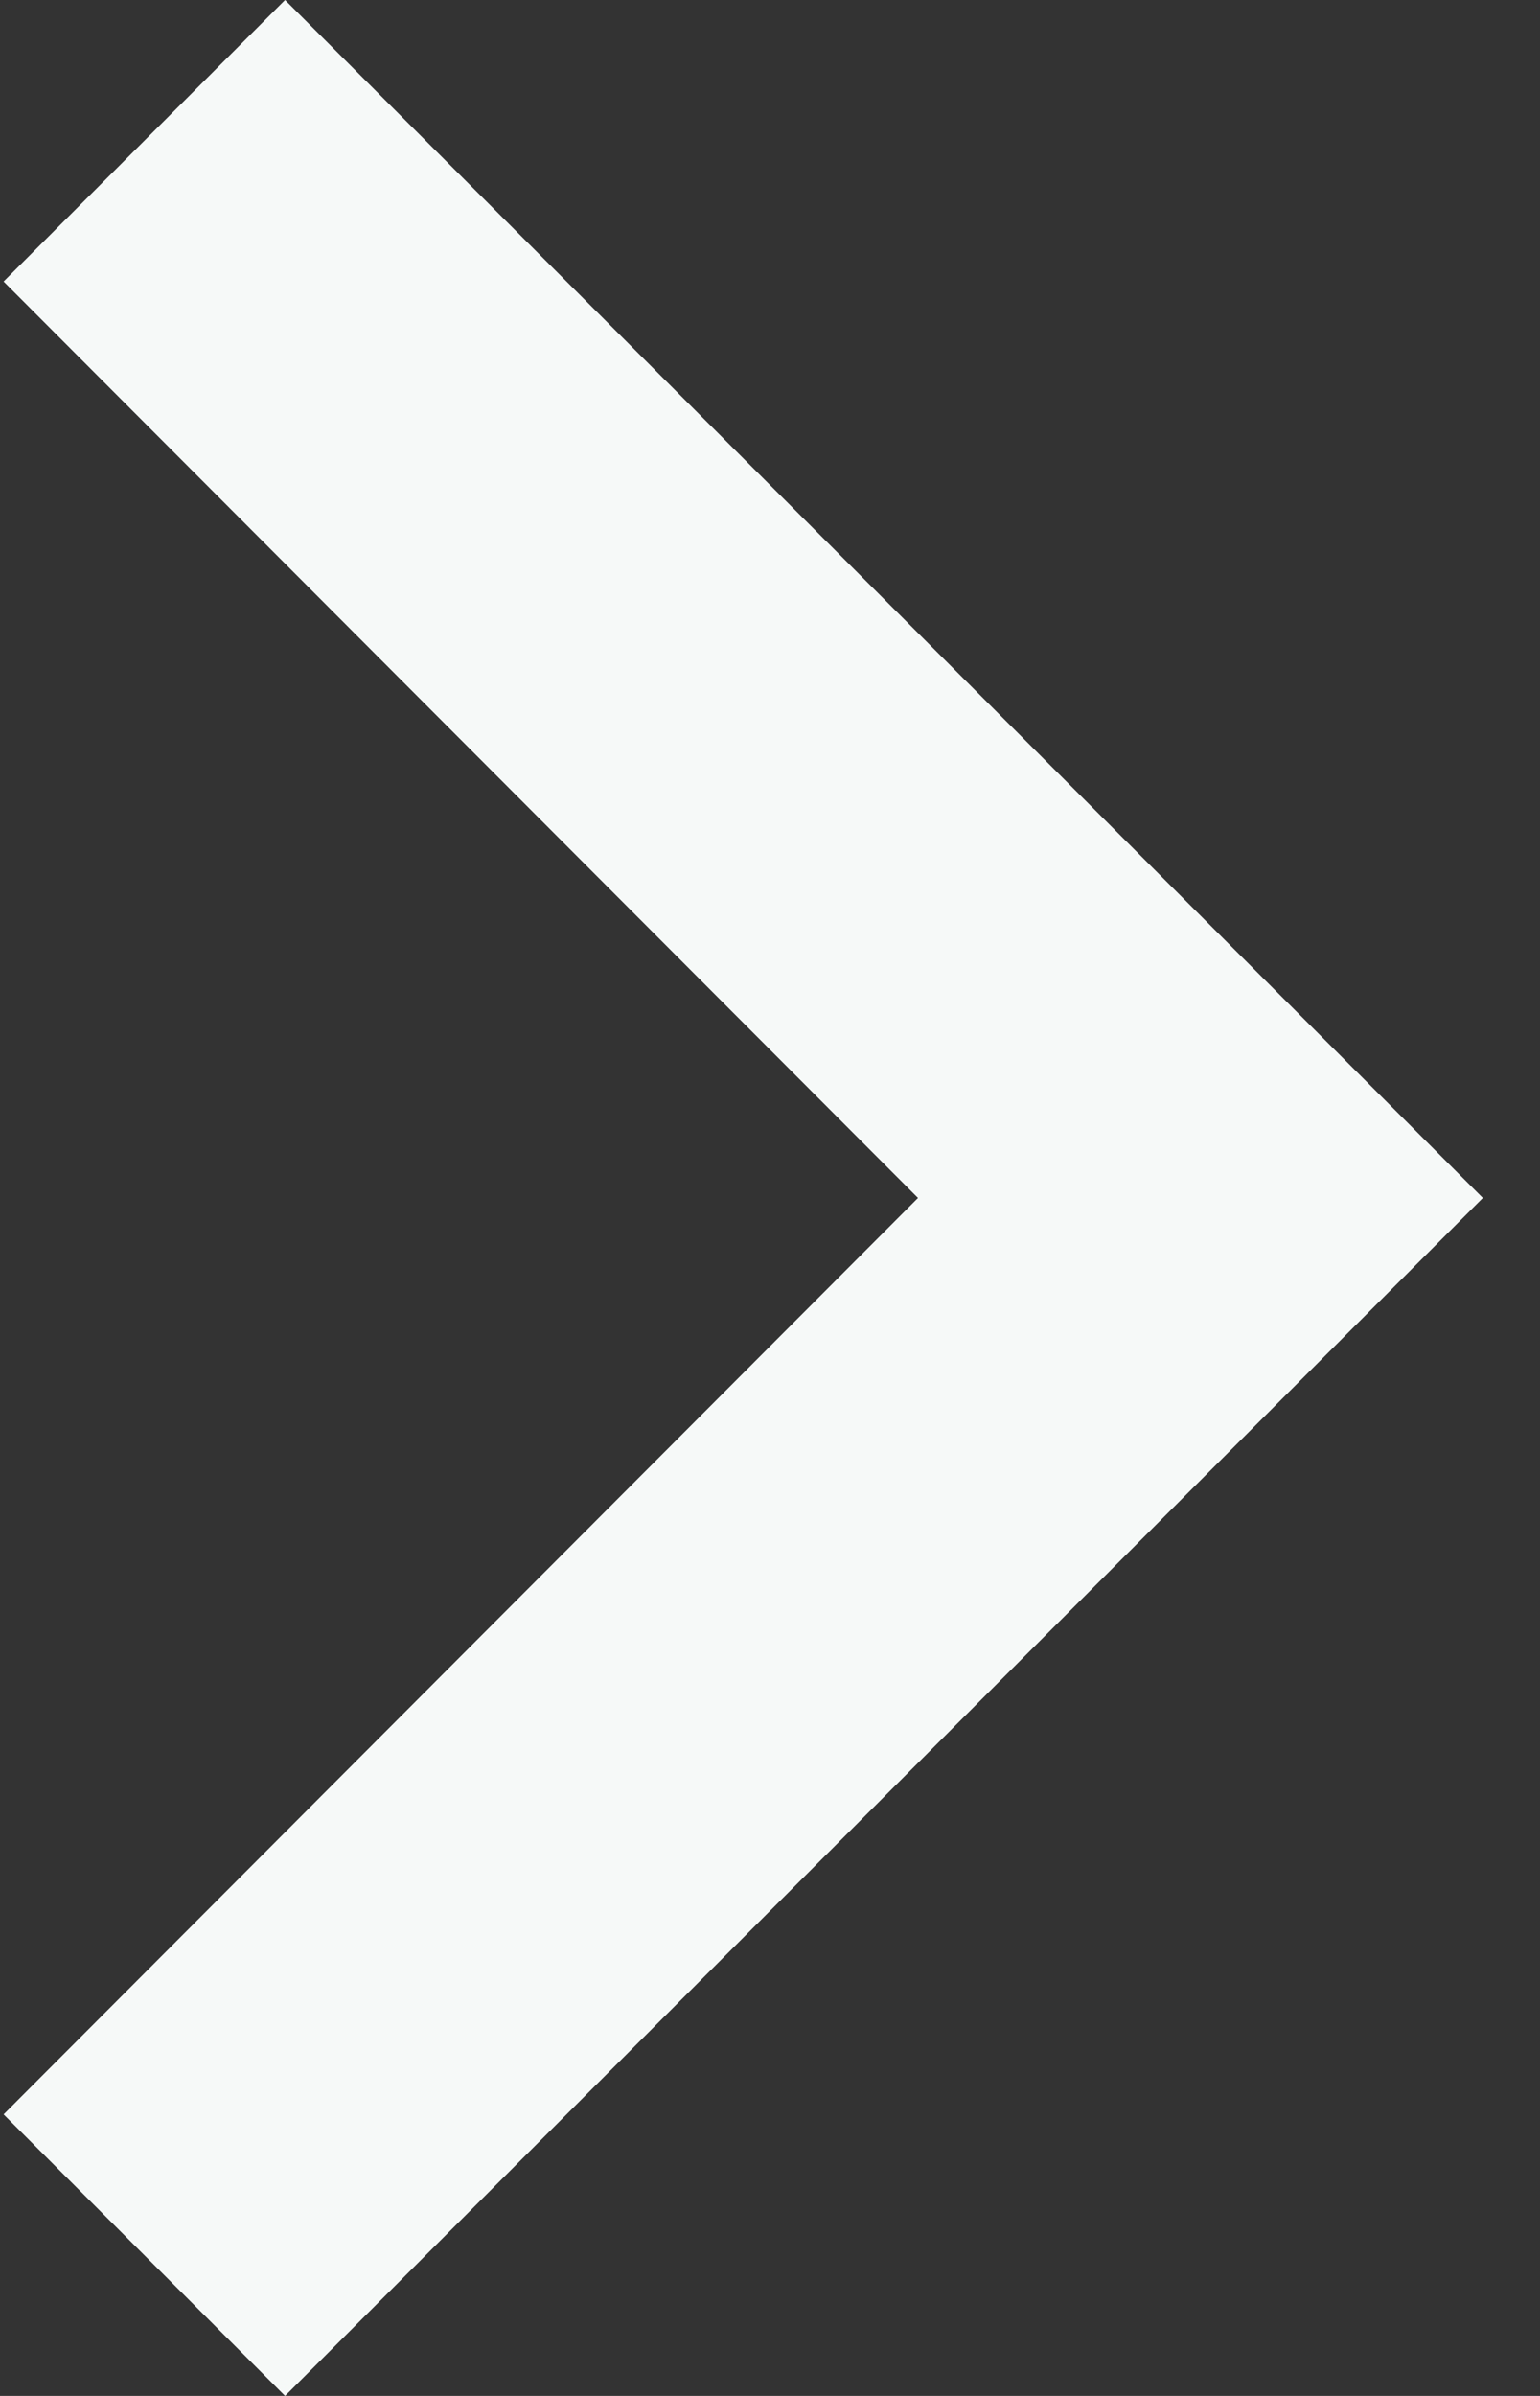
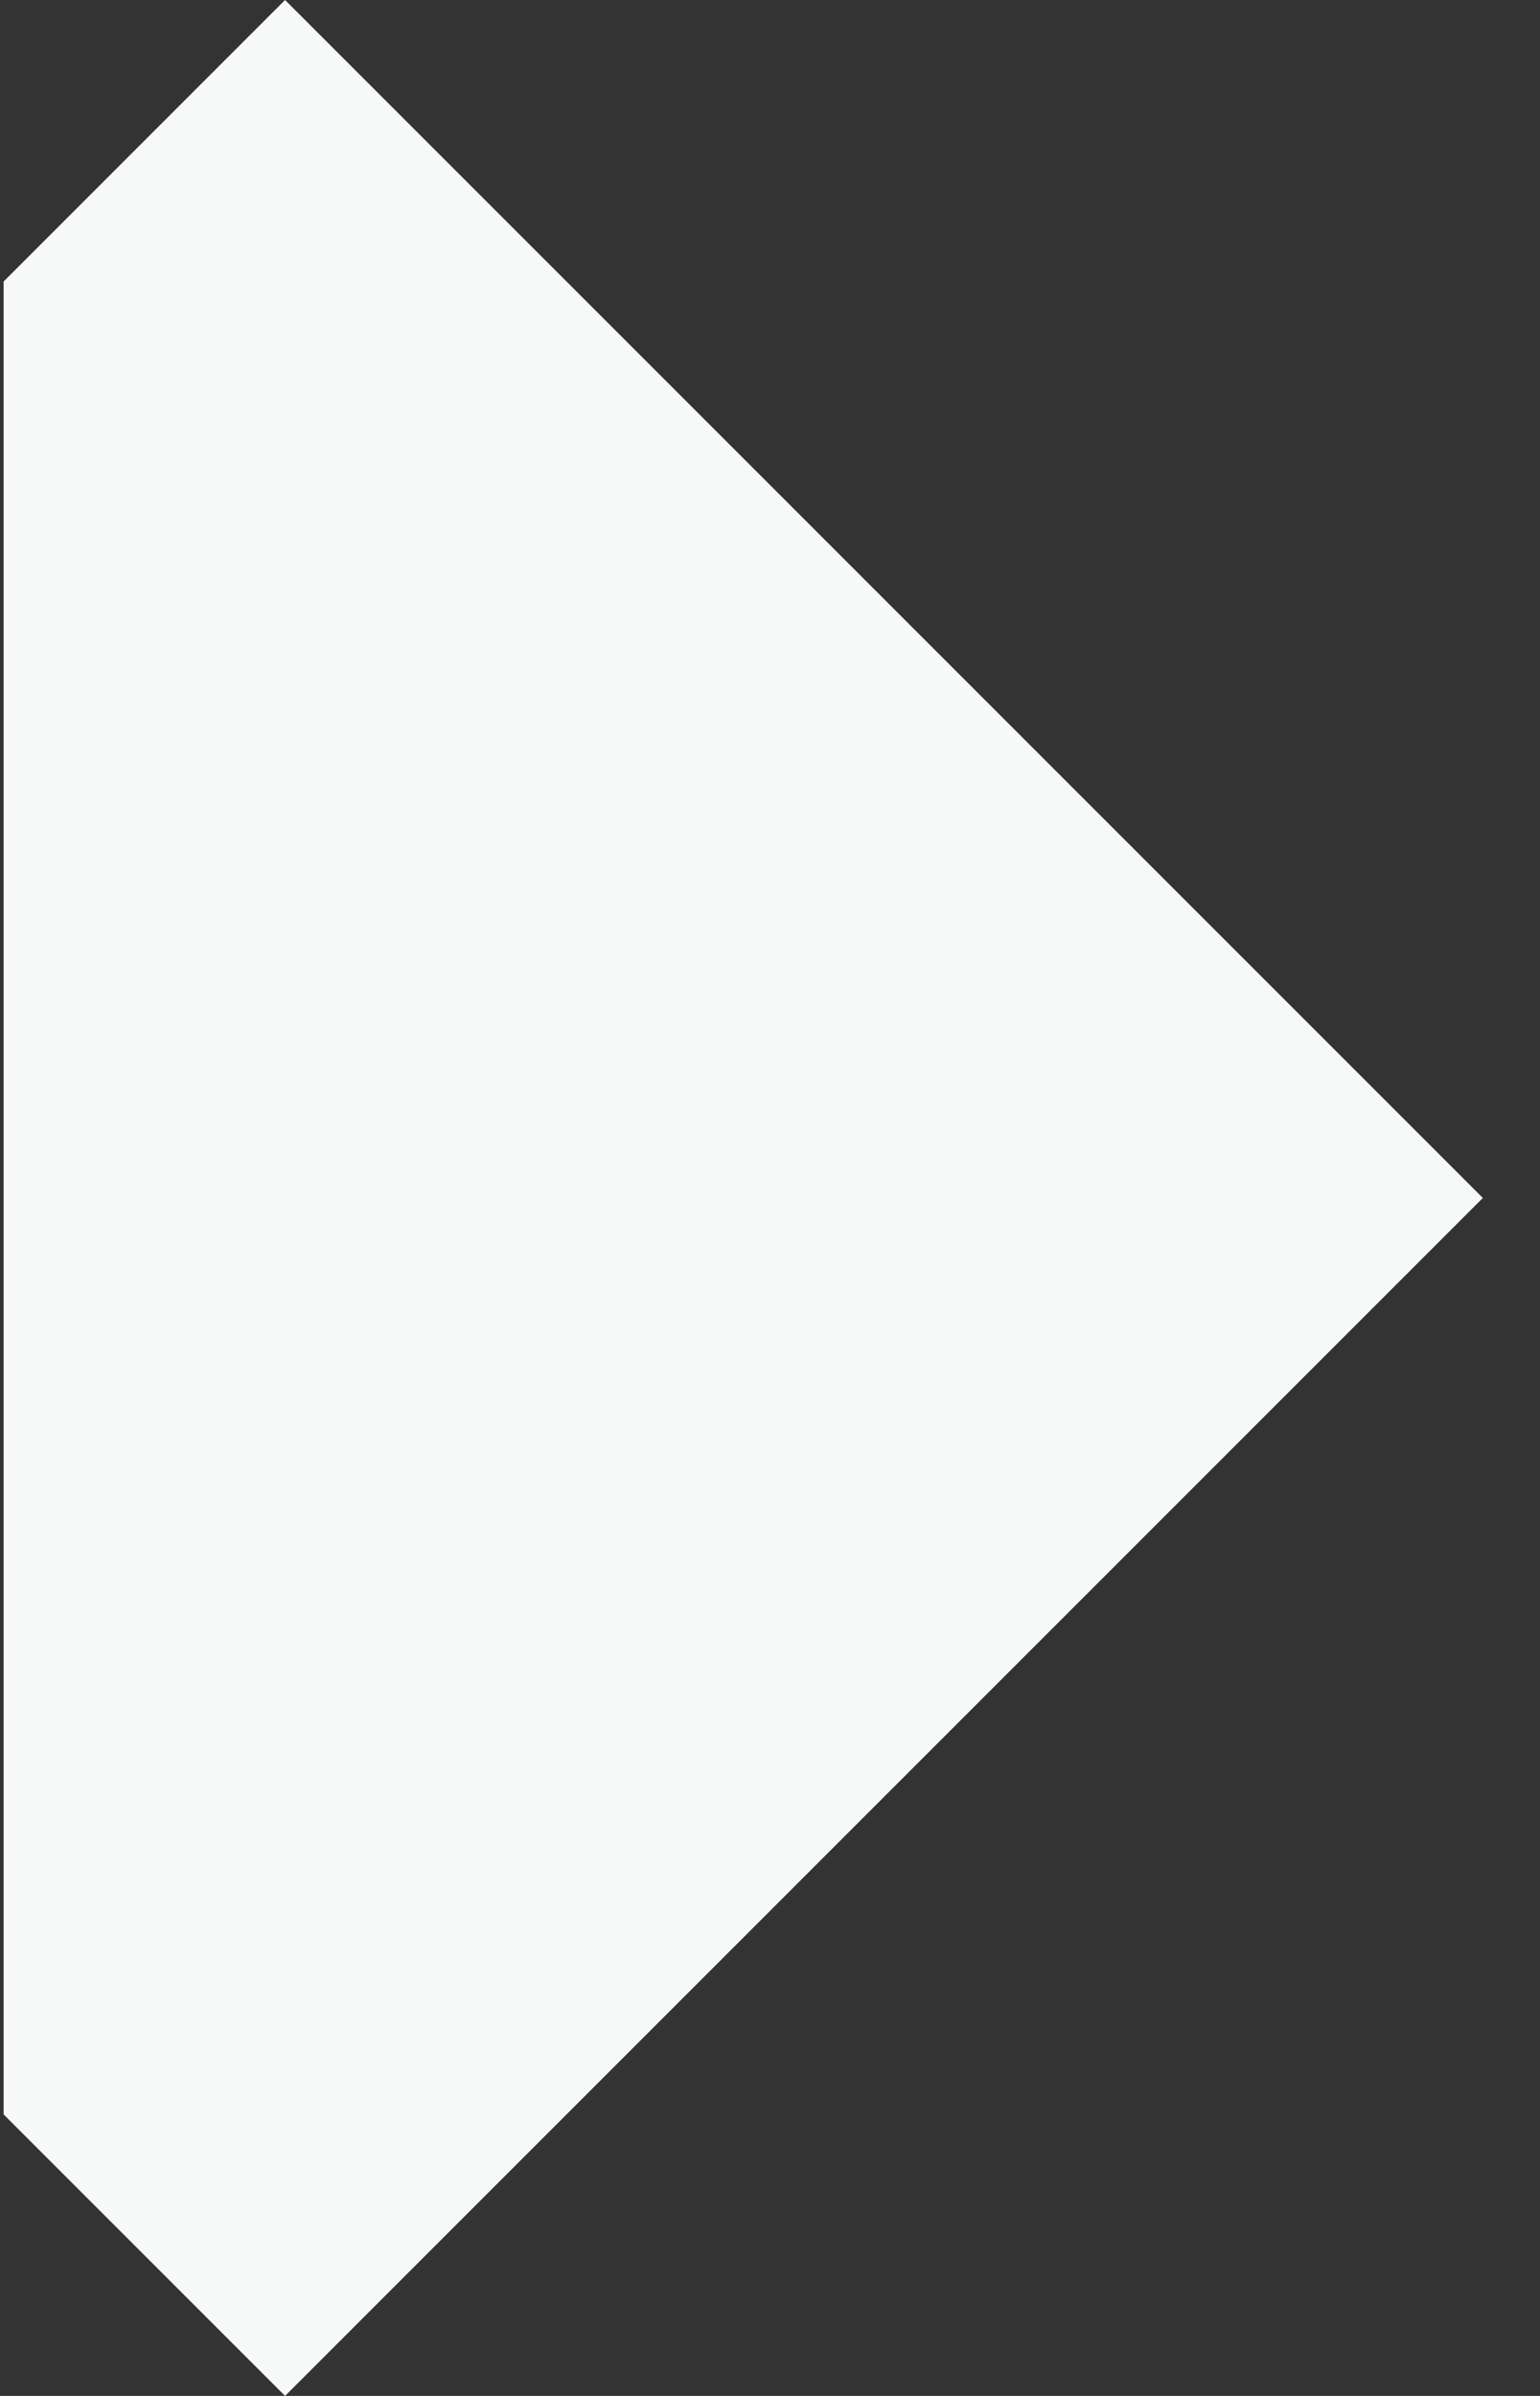
<svg xmlns="http://www.w3.org/2000/svg" width="9" height="14" viewBox="0 0 9 14" fill="none">
  <rect x="0" y="0" width="9" height="14" fill="#333333" stroke="none" />
-   <path d="M1.666 0L0.021 1.645L5.365 7L0.021 12.355L1.666 14L8.666 7L1.666 0Z" fill="#F6F9F8" />
+   <path d="M1.666 0L0.021 1.645L0.021 12.355L1.666 14L8.666 7L1.666 0Z" fill="#F6F9F8" />
</svg>